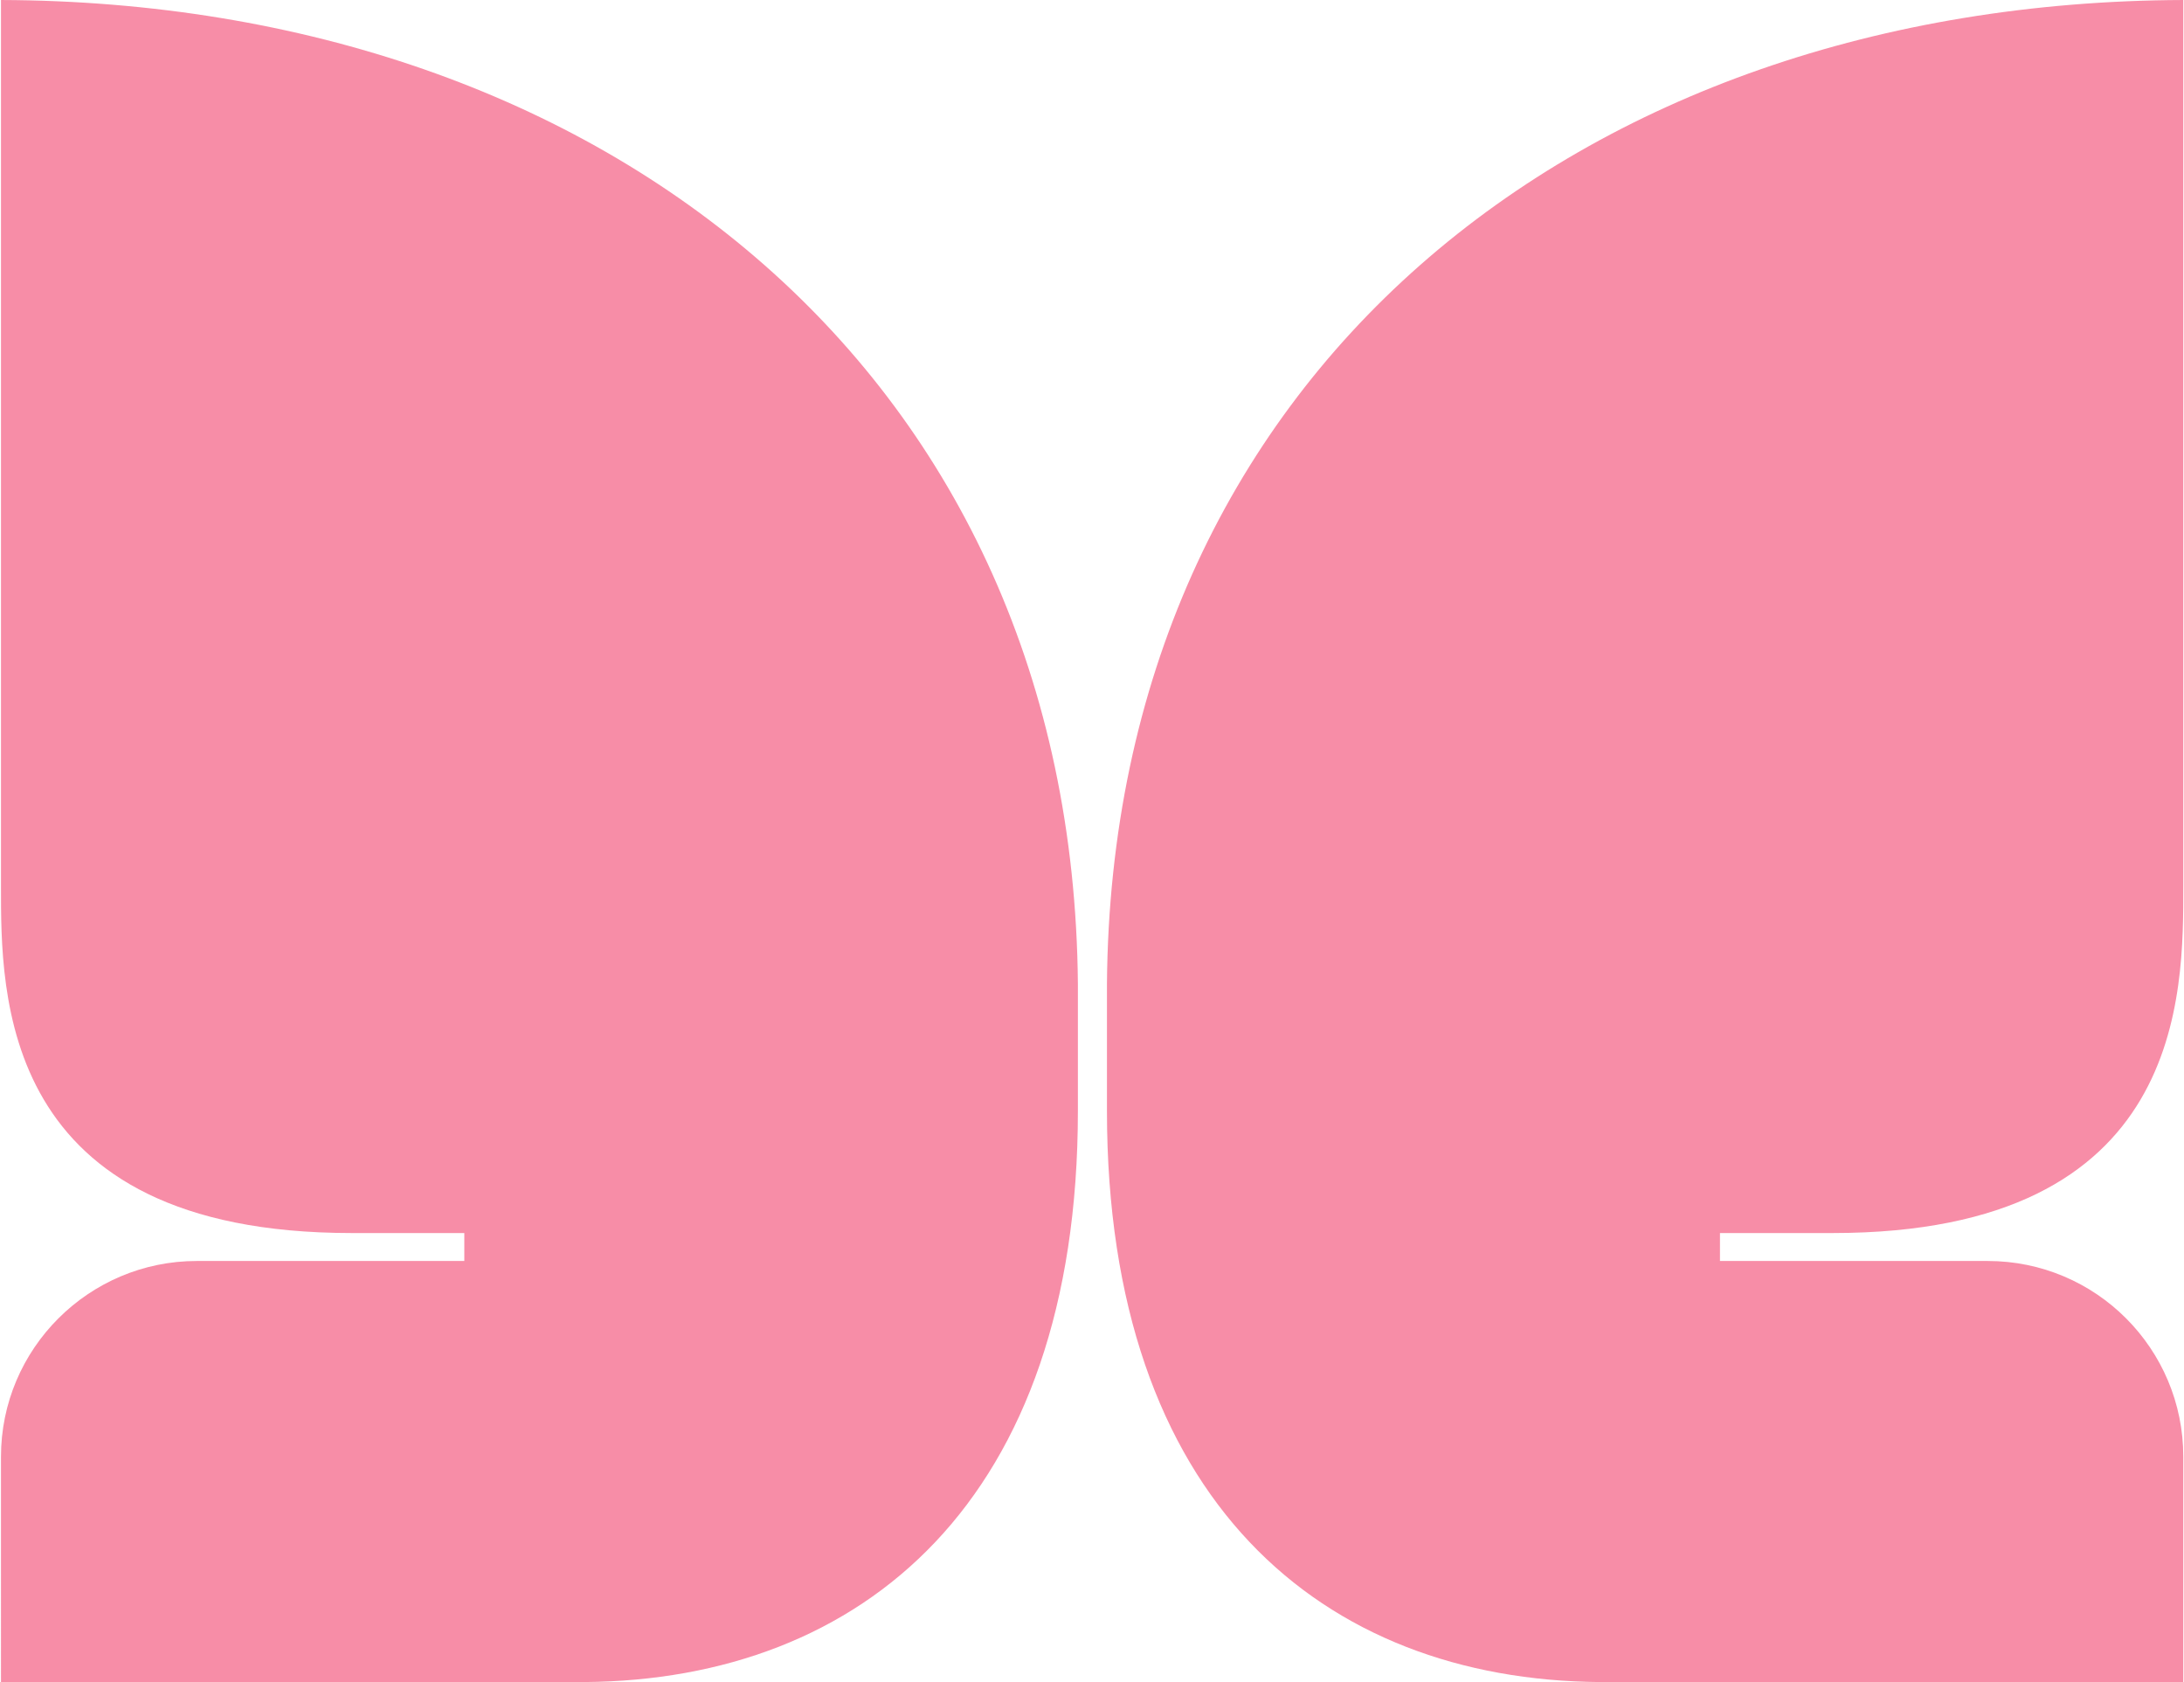
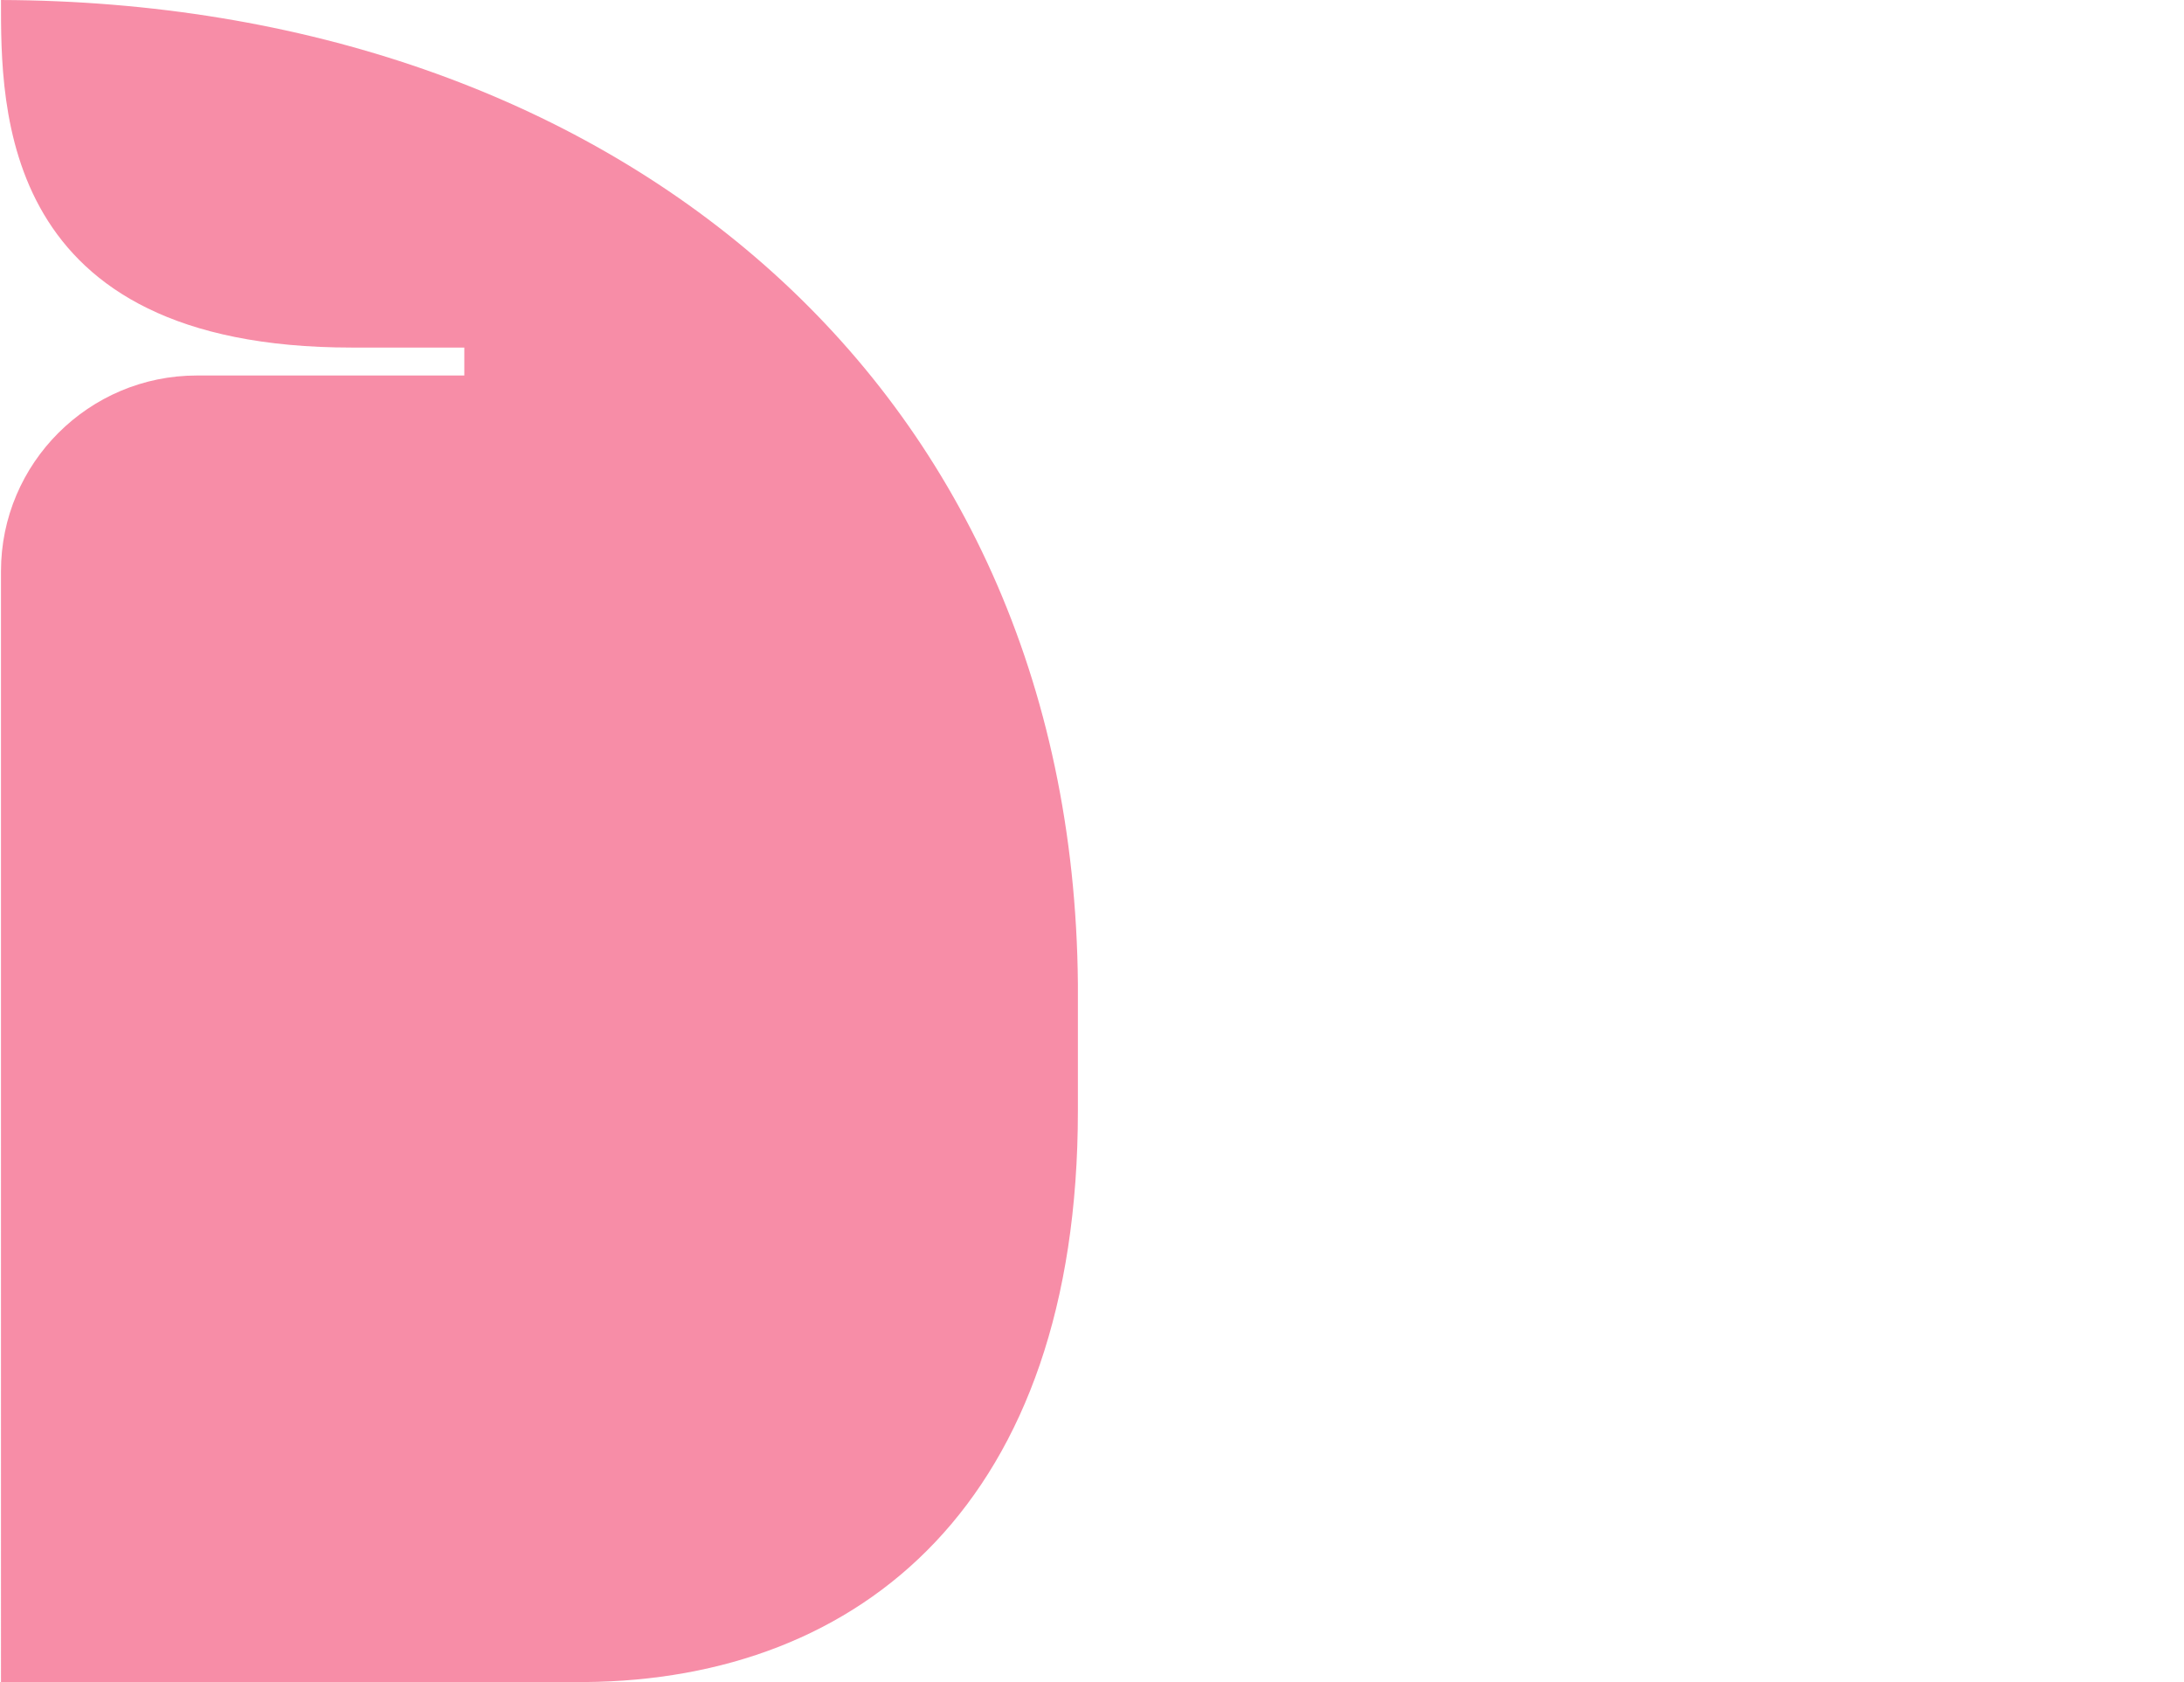
<svg xmlns="http://www.w3.org/2000/svg" version="1.2" viewBox="0 0 1548 1192" width="1548" height="1192">
  <title>EOLS_BIG</title>
  <style>
		.s0 { fill: #f78da7 } 
	</style>
-   <path class="s0" d="m0.7 1192h413.5c196.9-1.5 349.8-128.2 349.8-404.8v-90c-3.7-430.3-334.4-695.7-763.3-697.2v627.5c0 76.5-1.8 246.3 248.6 246.3h79.8v19.8h-189.6c-76.5 0-138.8 62.2-138.8 138.7z" />
-   <path class="s0" d="m1547.5 1192h-413.5c-196.4-1.5-349.4-128.2-349.4-404.8v-90c3.4-430.3 334.4-695.7 762.9-697.2v627.5c0 76.5 1.9 246.3-248.5 246.3h-79.9v19.8h189.7c76.8 0 138.7 62.2 138.7 138.7z" />
+   <path class="s0" d="m0.7 1192h413.5c196.9-1.5 349.8-128.2 349.8-404.8v-90c-3.7-430.3-334.4-695.7-763.3-697.2c0 76.5-1.8 246.3 248.6 246.3h79.8v19.8h-189.6c-76.5 0-138.8 62.2-138.8 138.7z" />
</svg>